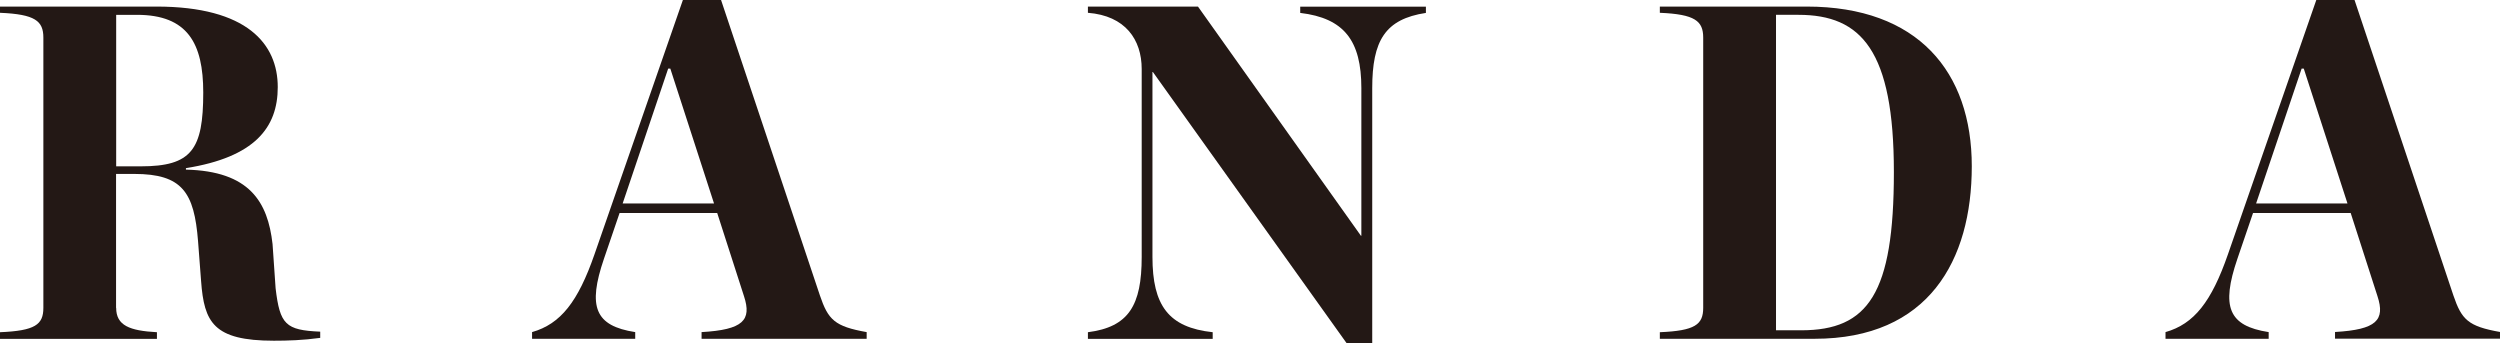
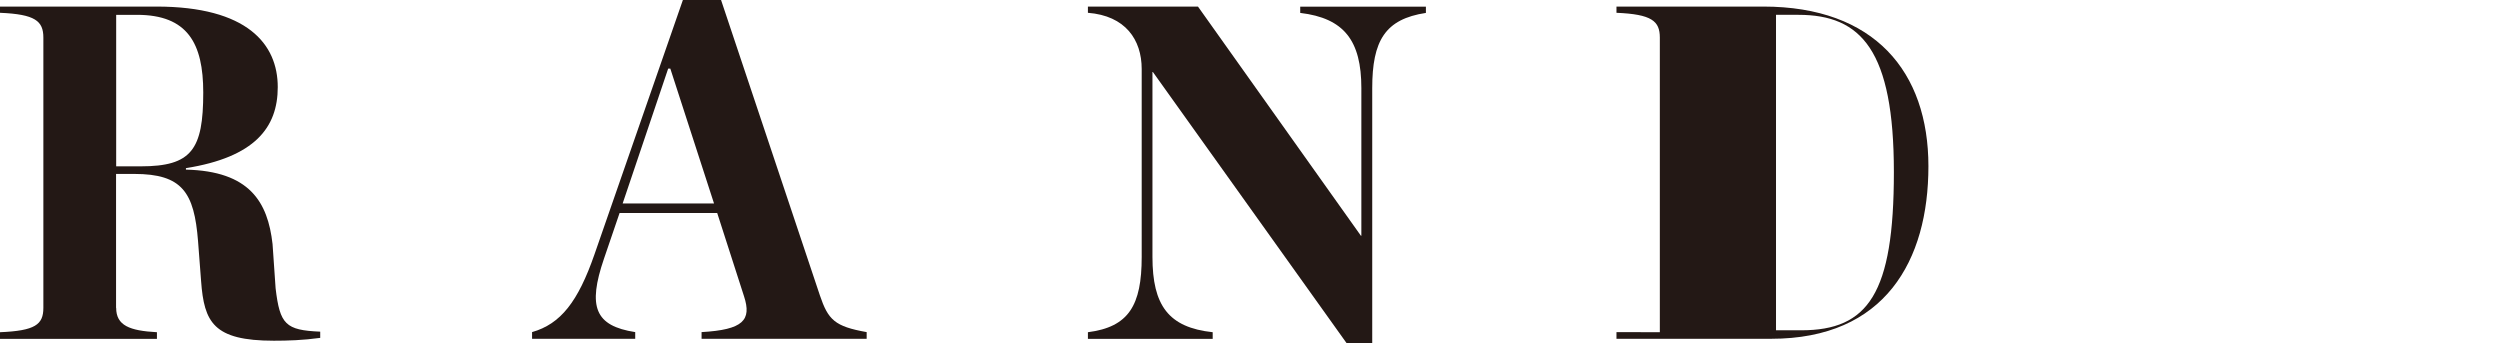
<svg xmlns="http://www.w3.org/2000/svg" id="_レイヤー_2" data-name="レイヤー 2" viewBox="0 0 220.79 30.3">
  <defs>
    <style>
      .cls-1 {
        fill: #231815;
      }
    </style>
  </defs>
  <g id="_レイヤー_1-2" data-name="レイヤー 1">
    <g>
      <path class="cls-1" d="M10.26,27.19c0,1.56,1.19,2.02,3.6,2.15v.59H0v-.59c3.1-.13,3.83-.67,3.83-2.15V3.32c0-1.47-.73-2.06-3.83-2.19v-.55h13.81c8.04,0,10.72,3.32,10.72,7.11,0,3.58-2.03,6.19-8.11,7.16v.13c5.63.13,7.23,2.86,7.65,6.57l.27,3.91c.38,3.2.88,3.7,3.94,3.83v.55c-1.53.21-2.87.25-4.09.25-5.36,0-6.16-1.64-6.43-5.26l-.27-3.54c-.34-4.29-1.38-5.93-5.63-5.93h-1.61v11.83ZM12.44,14.69c4.48,0,5.51-1.47,5.51-6.52,0-4.34-1.38-6.86-5.85-6.86h-1.84v13.38h2.18Z" />
      <path class="cls-1" d="M63.33,18.81h-8.61l-1.38,4.04c-1.45,4.25-.8,5.93,2.76,6.48v.59h-9.11v-.59c2.53-.72,4.06-2.69,5.51-6.86L60.31,0h3.37l8.73,26.09c.73,2.15,1.3,2.74,4.13,3.24v.59h-14.58v-.59c3.67-.21,4.44-1.05,3.75-3.16l-2.37-7.36ZM63.06,17.97l-3.86-11.91h-.19l-4.02,11.91h8.07Z" />
      <path class="cls-1" d="M101.82,6.36h-.04v16.33c0,4.29,1.42,6.23,5.32,6.65v.59h-11.02v-.59c3.6-.46,4.75-2.36,4.75-6.65V6.1c0-2.61-1.45-4.71-4.75-4.97v-.55h9.72l14.39,20.24h.04V7.79c0-4.21-1.53-6.19-5.4-6.65v-.55h11.1v.55c-3.6.55-4.74,2.44-4.74,6.65v22.52h-2.26l-17.11-23.95Z" />
-       <path class="cls-1" d="M146.59,29.34c3.1-.13,3.83-.67,3.83-2.15V3.32c0-1.47-.73-2.06-3.83-2.19v-.55h12.97c9.83,0,14.58,5.77,14.58,14.1s-3.83,15.24-13.89,15.24h-13.66v-.59ZM159.07,29.17c5.93,0,8.19-3.24,8.19-13.97s-2.87-13.89-8.42-13.89h-1.99v27.86h2.22Z" />
-       <path class="cls-1" d="M207.59,18.81h-8.61l-1.38,4.04c-1.45,4.25-.8,5.93,2.76,6.48v.59h-9.11v-.59c2.53-.72,4.06-2.69,5.51-6.86l7.81-22.48h3.37l8.73,26.09c.73,2.15,1.3,2.74,4.13,3.24v.59h-14.58v-.59c3.67-.21,4.44-1.05,3.75-3.16l-2.37-7.36ZM207.32,17.97l-3.86-11.91h-.19l-4.02,11.91h8.07Z" />
+       <path class="cls-1" d="M146.59,29.34V3.32c0-1.47-.73-2.06-3.83-2.19v-.55h12.97c9.83,0,14.58,5.77,14.58,14.1s-3.83,15.24-13.89,15.24h-13.66v-.59ZM159.07,29.17c5.93,0,8.19-3.24,8.19-13.97s-2.87-13.89-8.42-13.89h-1.99v27.86h2.22Z" />
    </g>
  </g>
</svg>